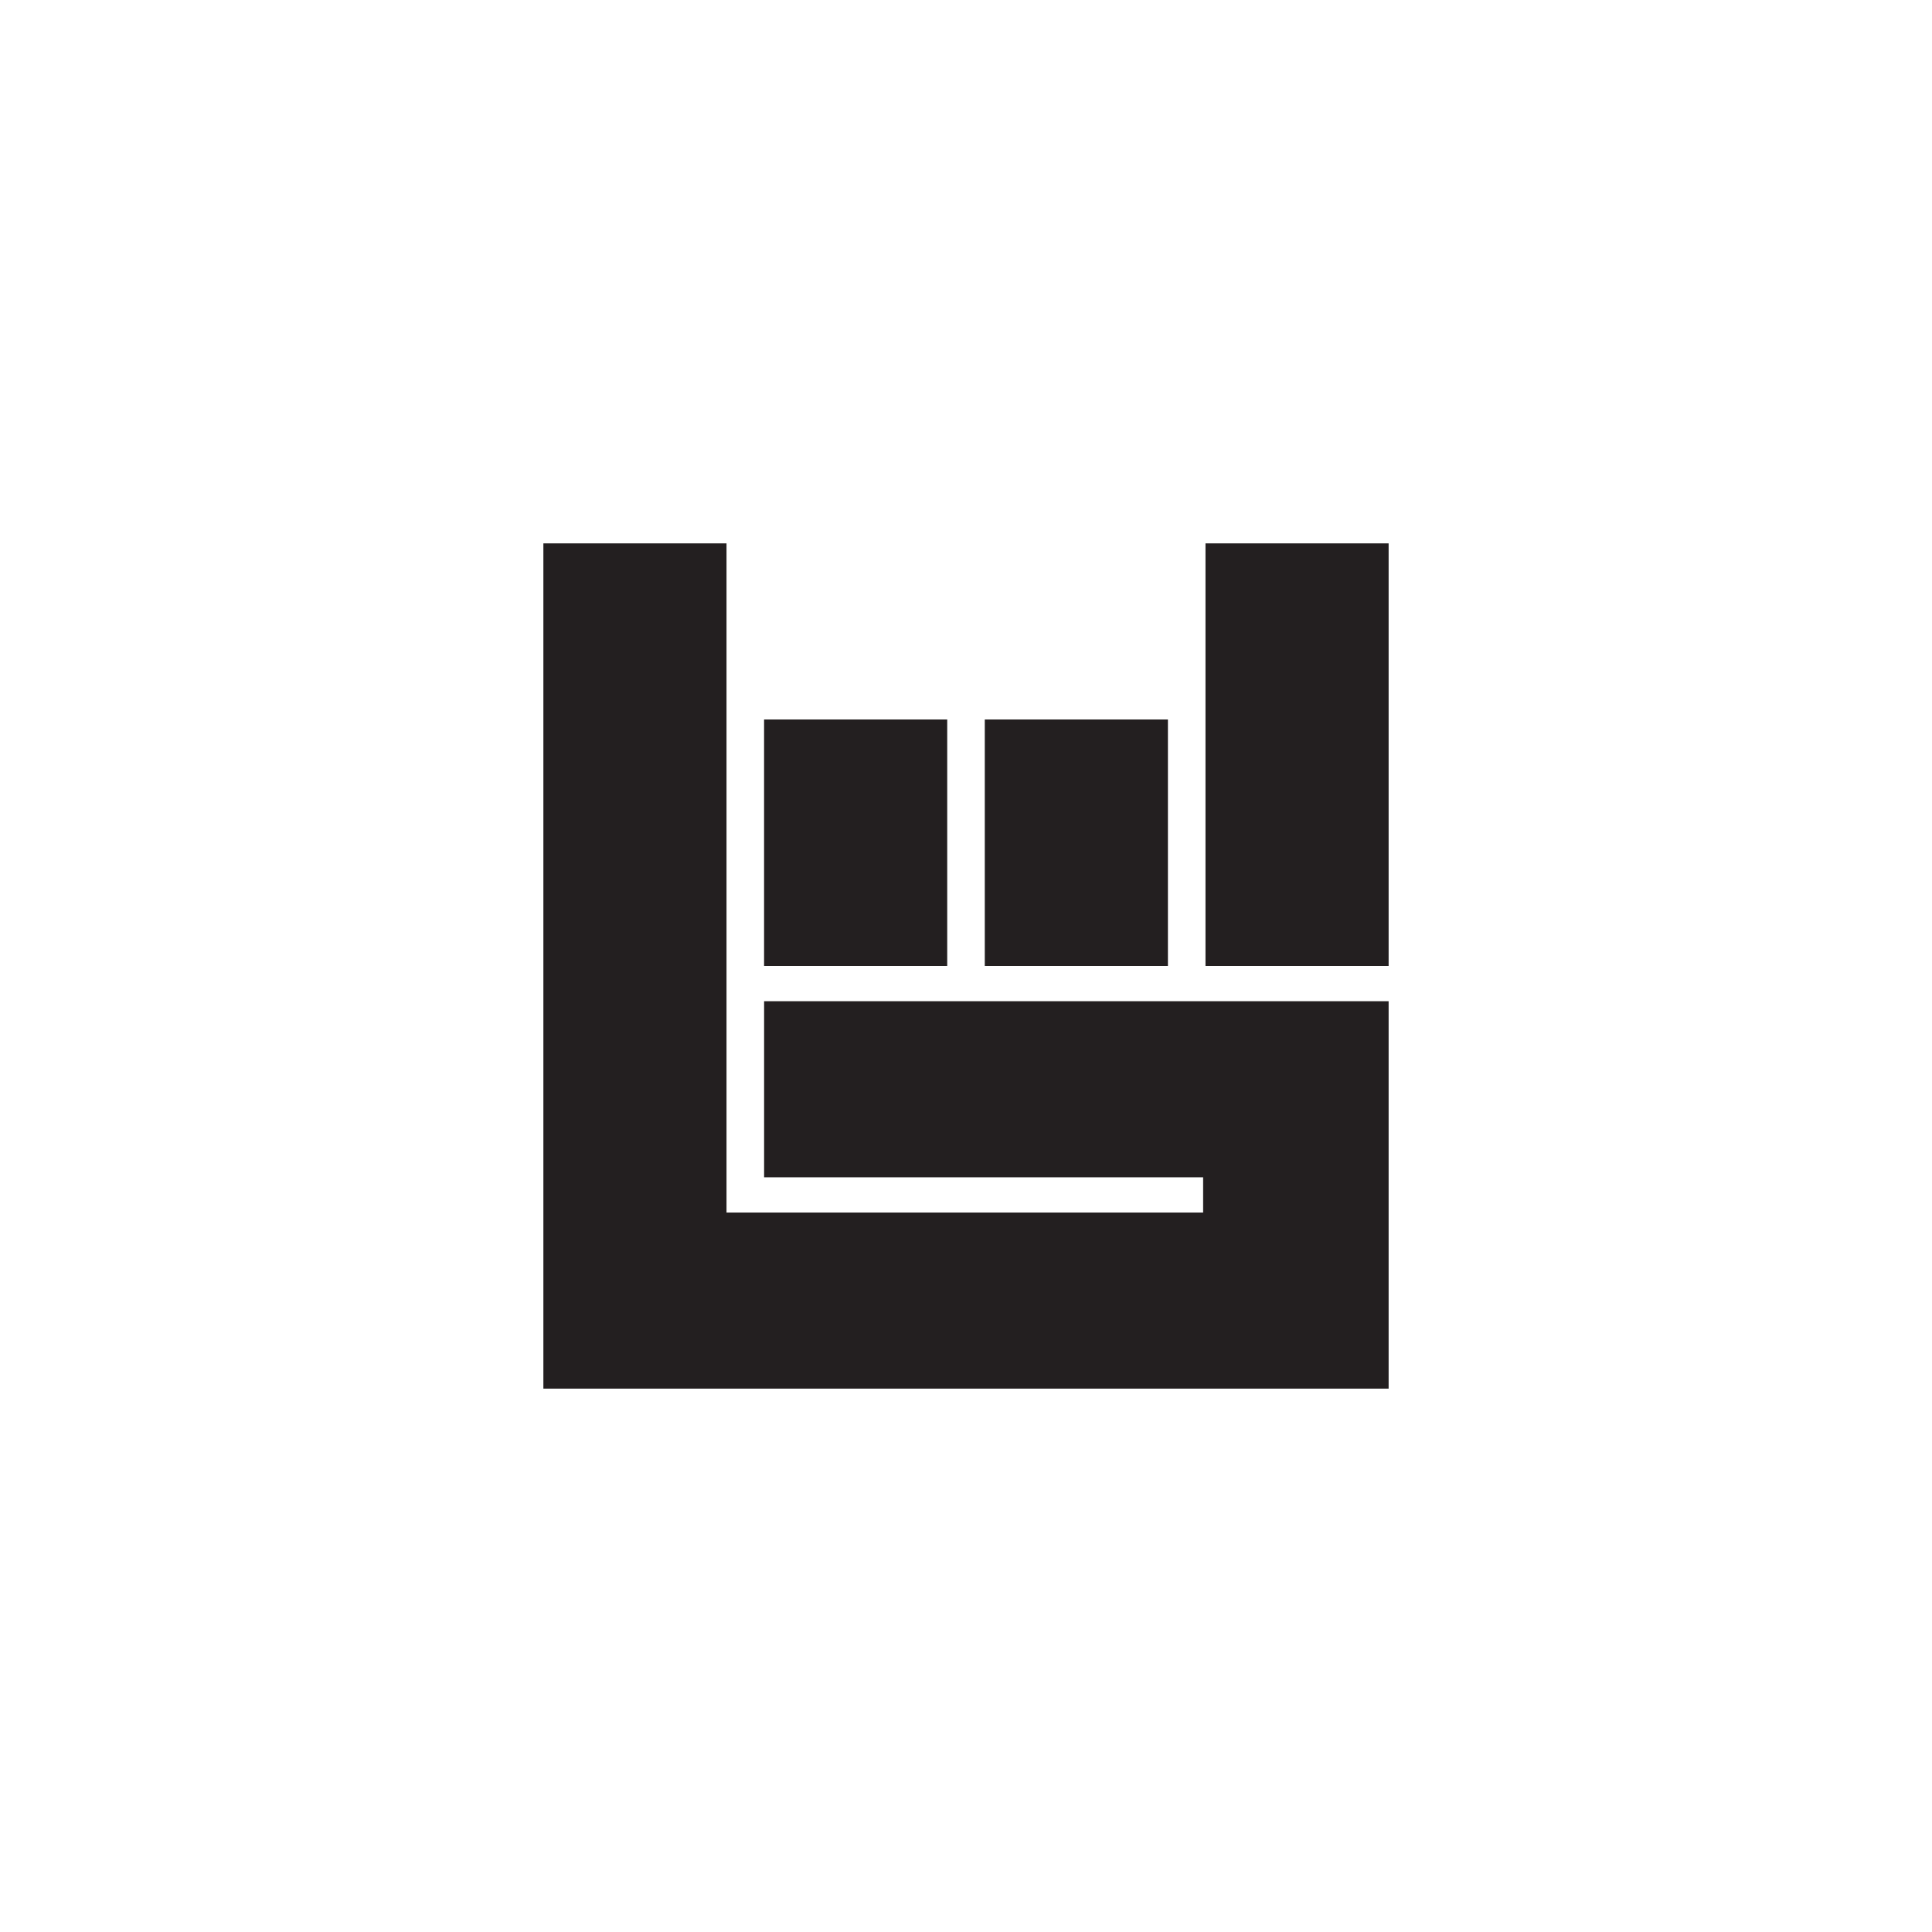
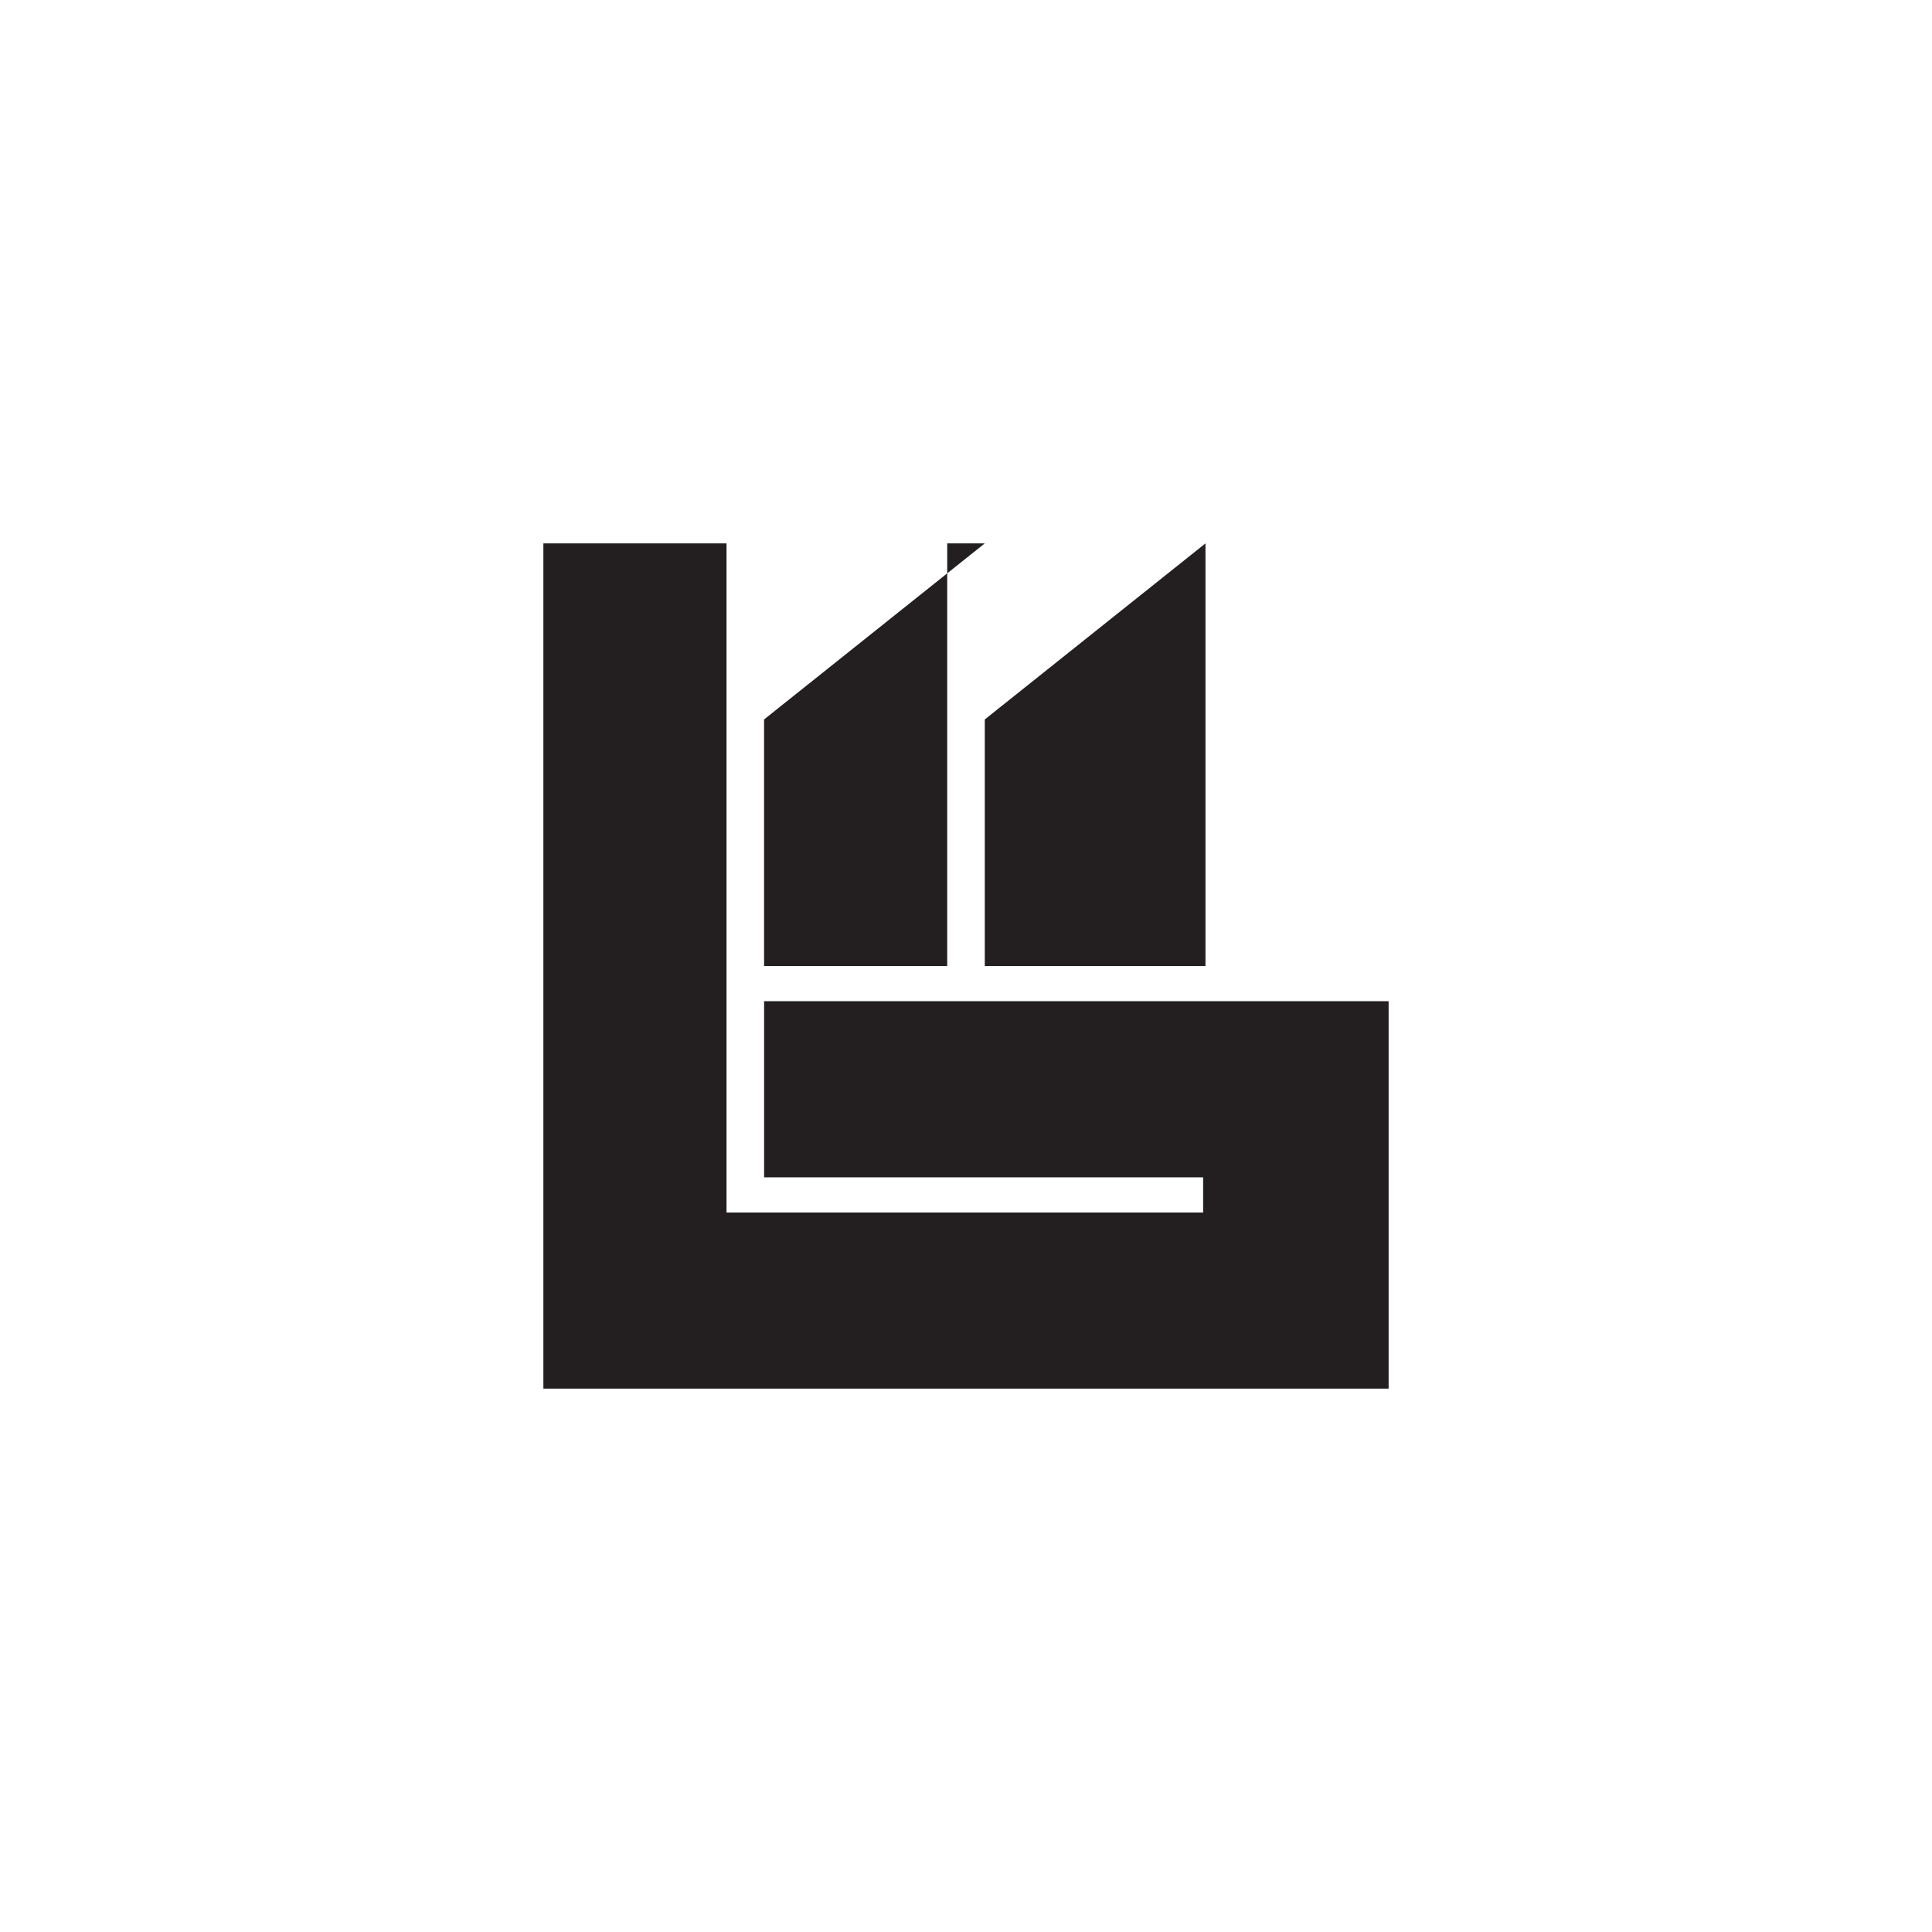
<svg xmlns="http://www.w3.org/2000/svg" viewBox="0 0 72 72">
-   <path d="M44.925 20.25h6.825V36h-6.825V20.25ZM36.7 26.813h6.825V36H36.7v-9.188Zm-8.225 0H35.3V36h-6.825v-9.188ZM51.75 51.75h-31.5v-31.5h6.825v24.938h17.762v-1.313H28.476v-6.563H51.75V51.75Z" style="fill:#231f20;fill-rule:evenodd" />
+   <path d="M44.925 20.25h6.825V36h-6.825V20.25Zh6.825V36H36.7v-9.188Zm-8.225 0H35.3V36h-6.825v-9.188ZM51.75 51.75h-31.5v-31.5h6.825v24.938h17.762v-1.313H28.476v-6.563H51.75V51.75Z" style="fill:#231f20;fill-rule:evenodd" />
</svg>